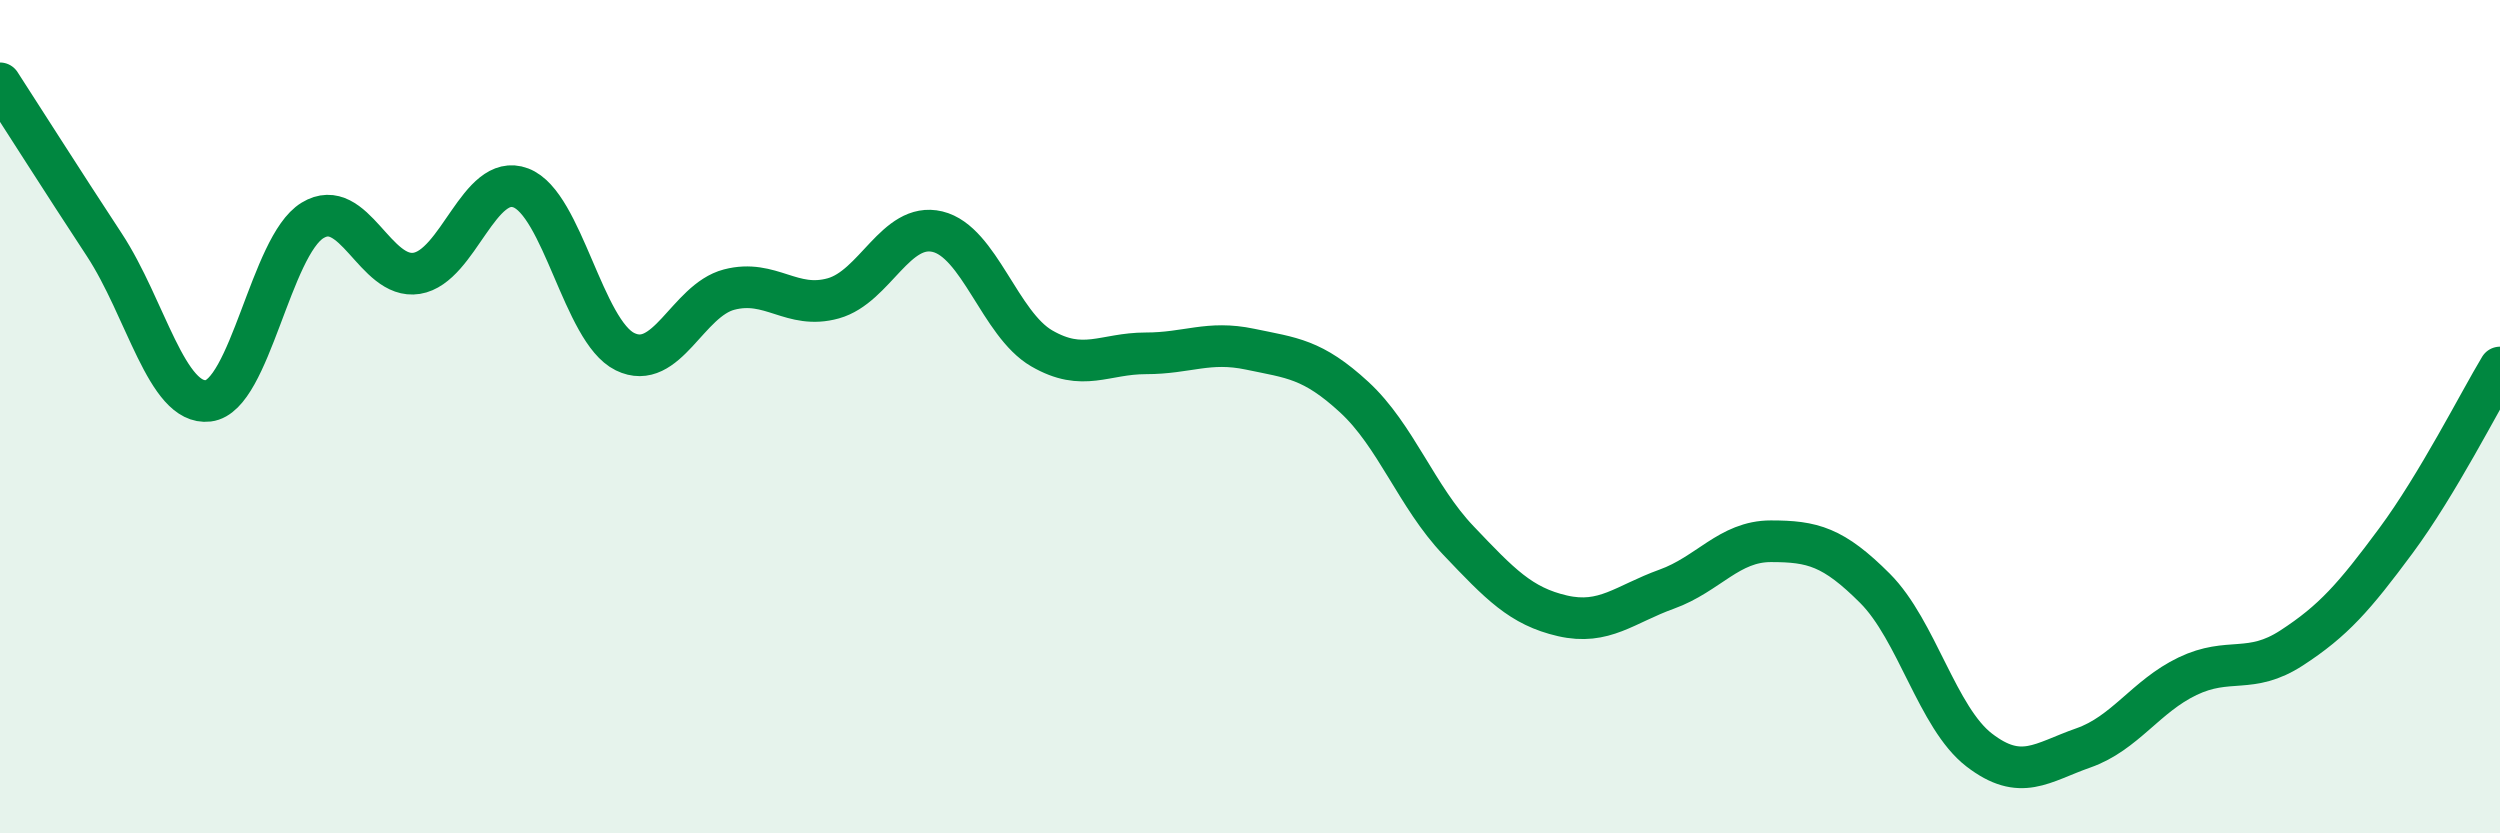
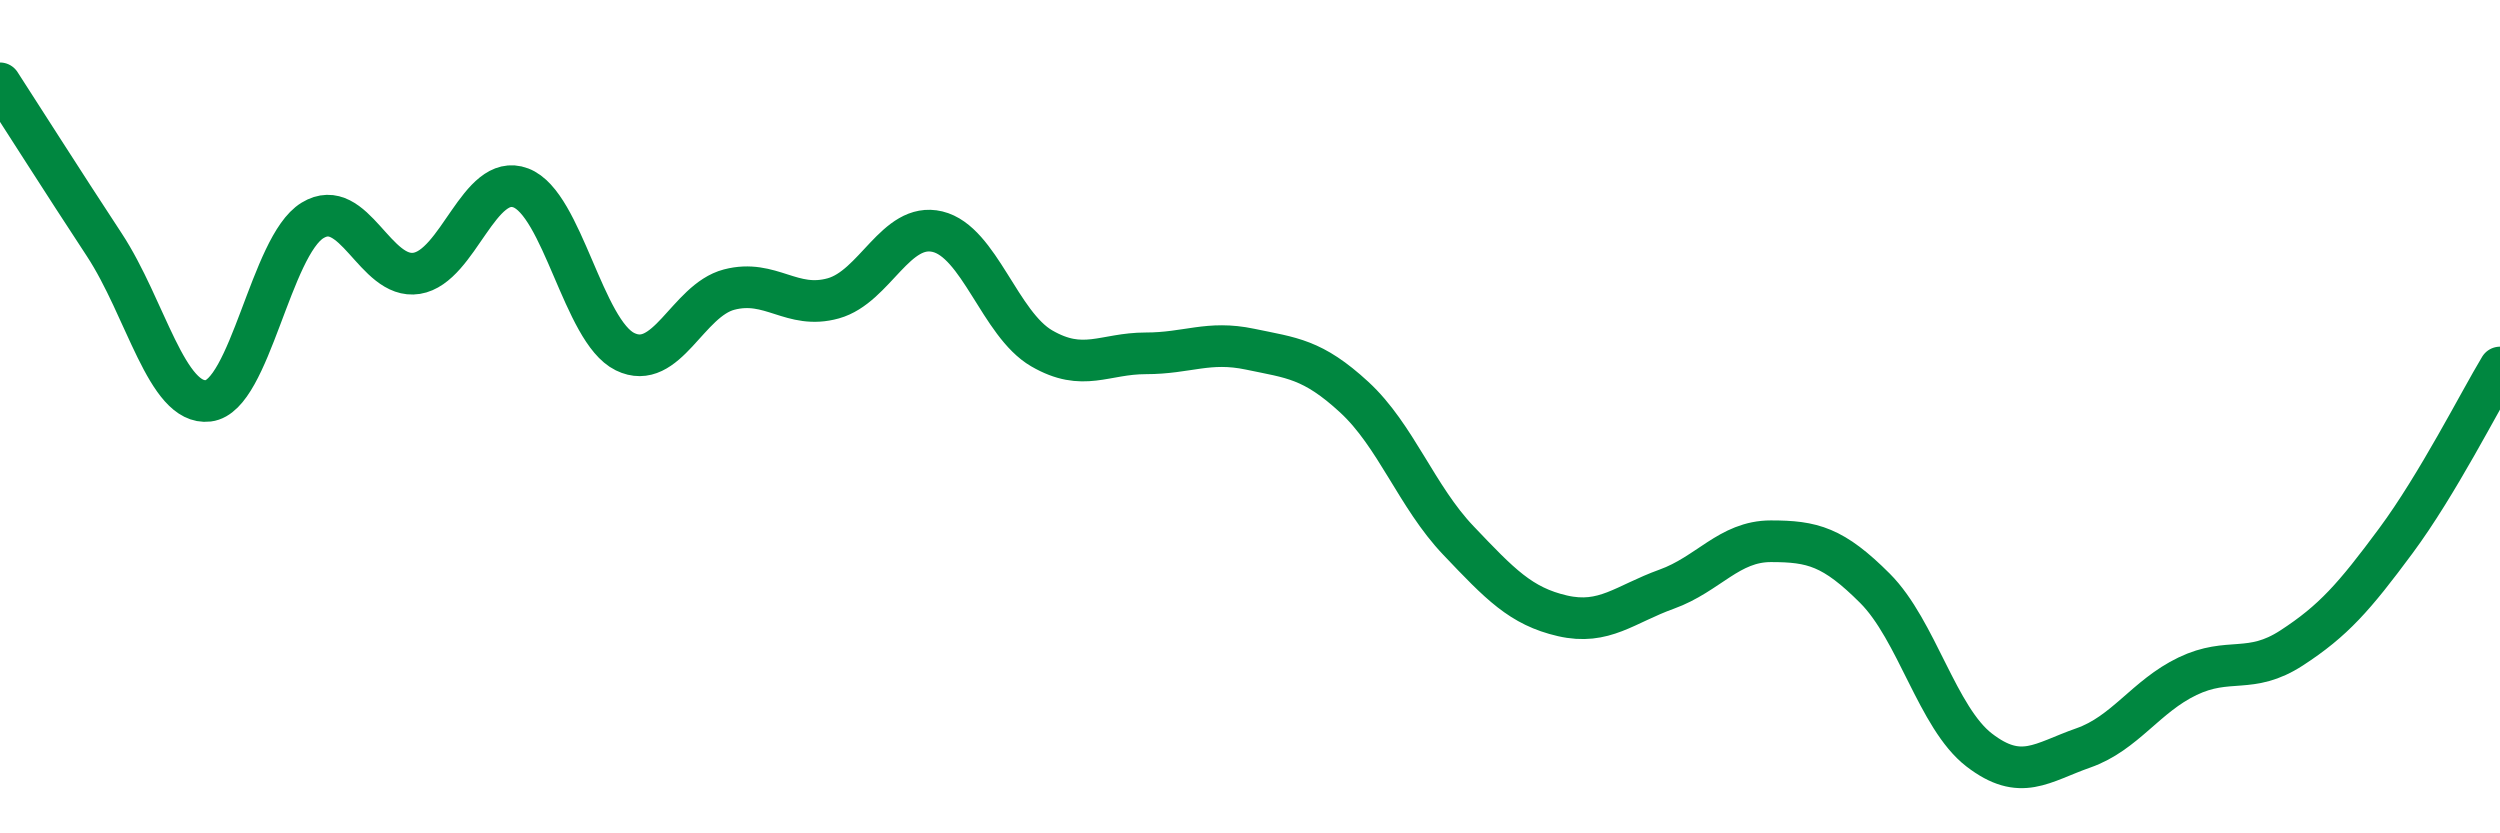
<svg xmlns="http://www.w3.org/2000/svg" width="60" height="20" viewBox="0 0 60 20">
-   <path d="M 0,2 C 0.5,2.77 1.5,4.35 2.5,5.87 C 3.5,7.39 4,9.74 5,9.62 C 6,9.5 6.5,5.9 7.5,5.29 C 8.5,4.68 9,6.72 10,6.56 C 11,6.4 11.5,4.13 12.5,4.51 C 13.5,4.89 14,7.95 15,8.44 C 16,8.93 16.5,7.21 17.5,6.95 C 18.5,6.69 19,7.44 20,7.16 C 21,6.88 21.5,5.32 22.5,5.56 C 23.5,5.8 24,7.78 25,8.36 C 26,8.94 26.5,8.48 27.5,8.48 C 28.5,8.48 29,8.17 30,8.38 C 31,8.59 31.5,8.61 32.5,9.53 C 33.5,10.45 34,11.92 35,12.97 C 36,14.02 36.5,14.55 37.5,14.78 C 38.5,15.01 39,14.5 40,14.14 C 41,13.78 41.5,12.99 42.5,12.99 C 43.5,12.99 44,13.12 45,14.12 C 46,15.12 46.5,17.23 47.5,18 C 48.5,18.77 49,18.3 50,17.95 C 51,17.6 51.5,16.71 52.5,16.23 C 53.5,15.75 54,16.2 55,15.55 C 56,14.9 56.5,14.33 57.5,12.98 C 58.5,11.63 59.5,9.65 60,8.82L60 20L0 20Z" fill="#008740" opacity="0.1" stroke-linecap="round" stroke-linejoin="round" />
  <path d="M 0,2 C 0.5,2.77 1.5,4.35 2.5,5.87 C 3.5,7.39 4,9.74 5,9.62 C 6,9.5 6.5,5.9 7.5,5.29 C 8.5,4.68 9,6.72 10,6.56 C 11,6.4 11.5,4.13 12.5,4.51 C 13.5,4.89 14,7.95 15,8.44 C 16,8.93 16.5,7.21 17.5,6.95 C 18.5,6.69 19,7.44 20,7.16 C 21,6.88 21.5,5.32 22.5,5.56 C 23.5,5.8 24,7.78 25,8.36 C 26,8.94 26.5,8.48 27.5,8.48 C 28.5,8.48 29,8.17 30,8.38 C 31,8.59 31.5,8.61 32.5,9.53 C 33.5,10.45 34,11.92 35,12.97 C 36,14.02 36.5,14.55 37.5,14.78 C 38.5,15.01 39,14.5 40,14.14 C 41,13.78 41.5,12.99 42.5,12.99 C 43.5,12.99 44,13.12 45,14.12 C 46,15.12 46.5,17.23 47.5,18 C 48.5,18.77 49,18.3 50,17.95 C 51,17.6 51.5,16.71 52.5,16.23 C 53.5,15.75 54,16.2 55,15.55 C 56,14.9 56.5,14.33 57.5,12.98 C 58.5,11.63 59.5,9.65 60,8.82" stroke="#008740" stroke-width="1" fill="none" stroke-linecap="round" stroke-linejoin="round" />
</svg>